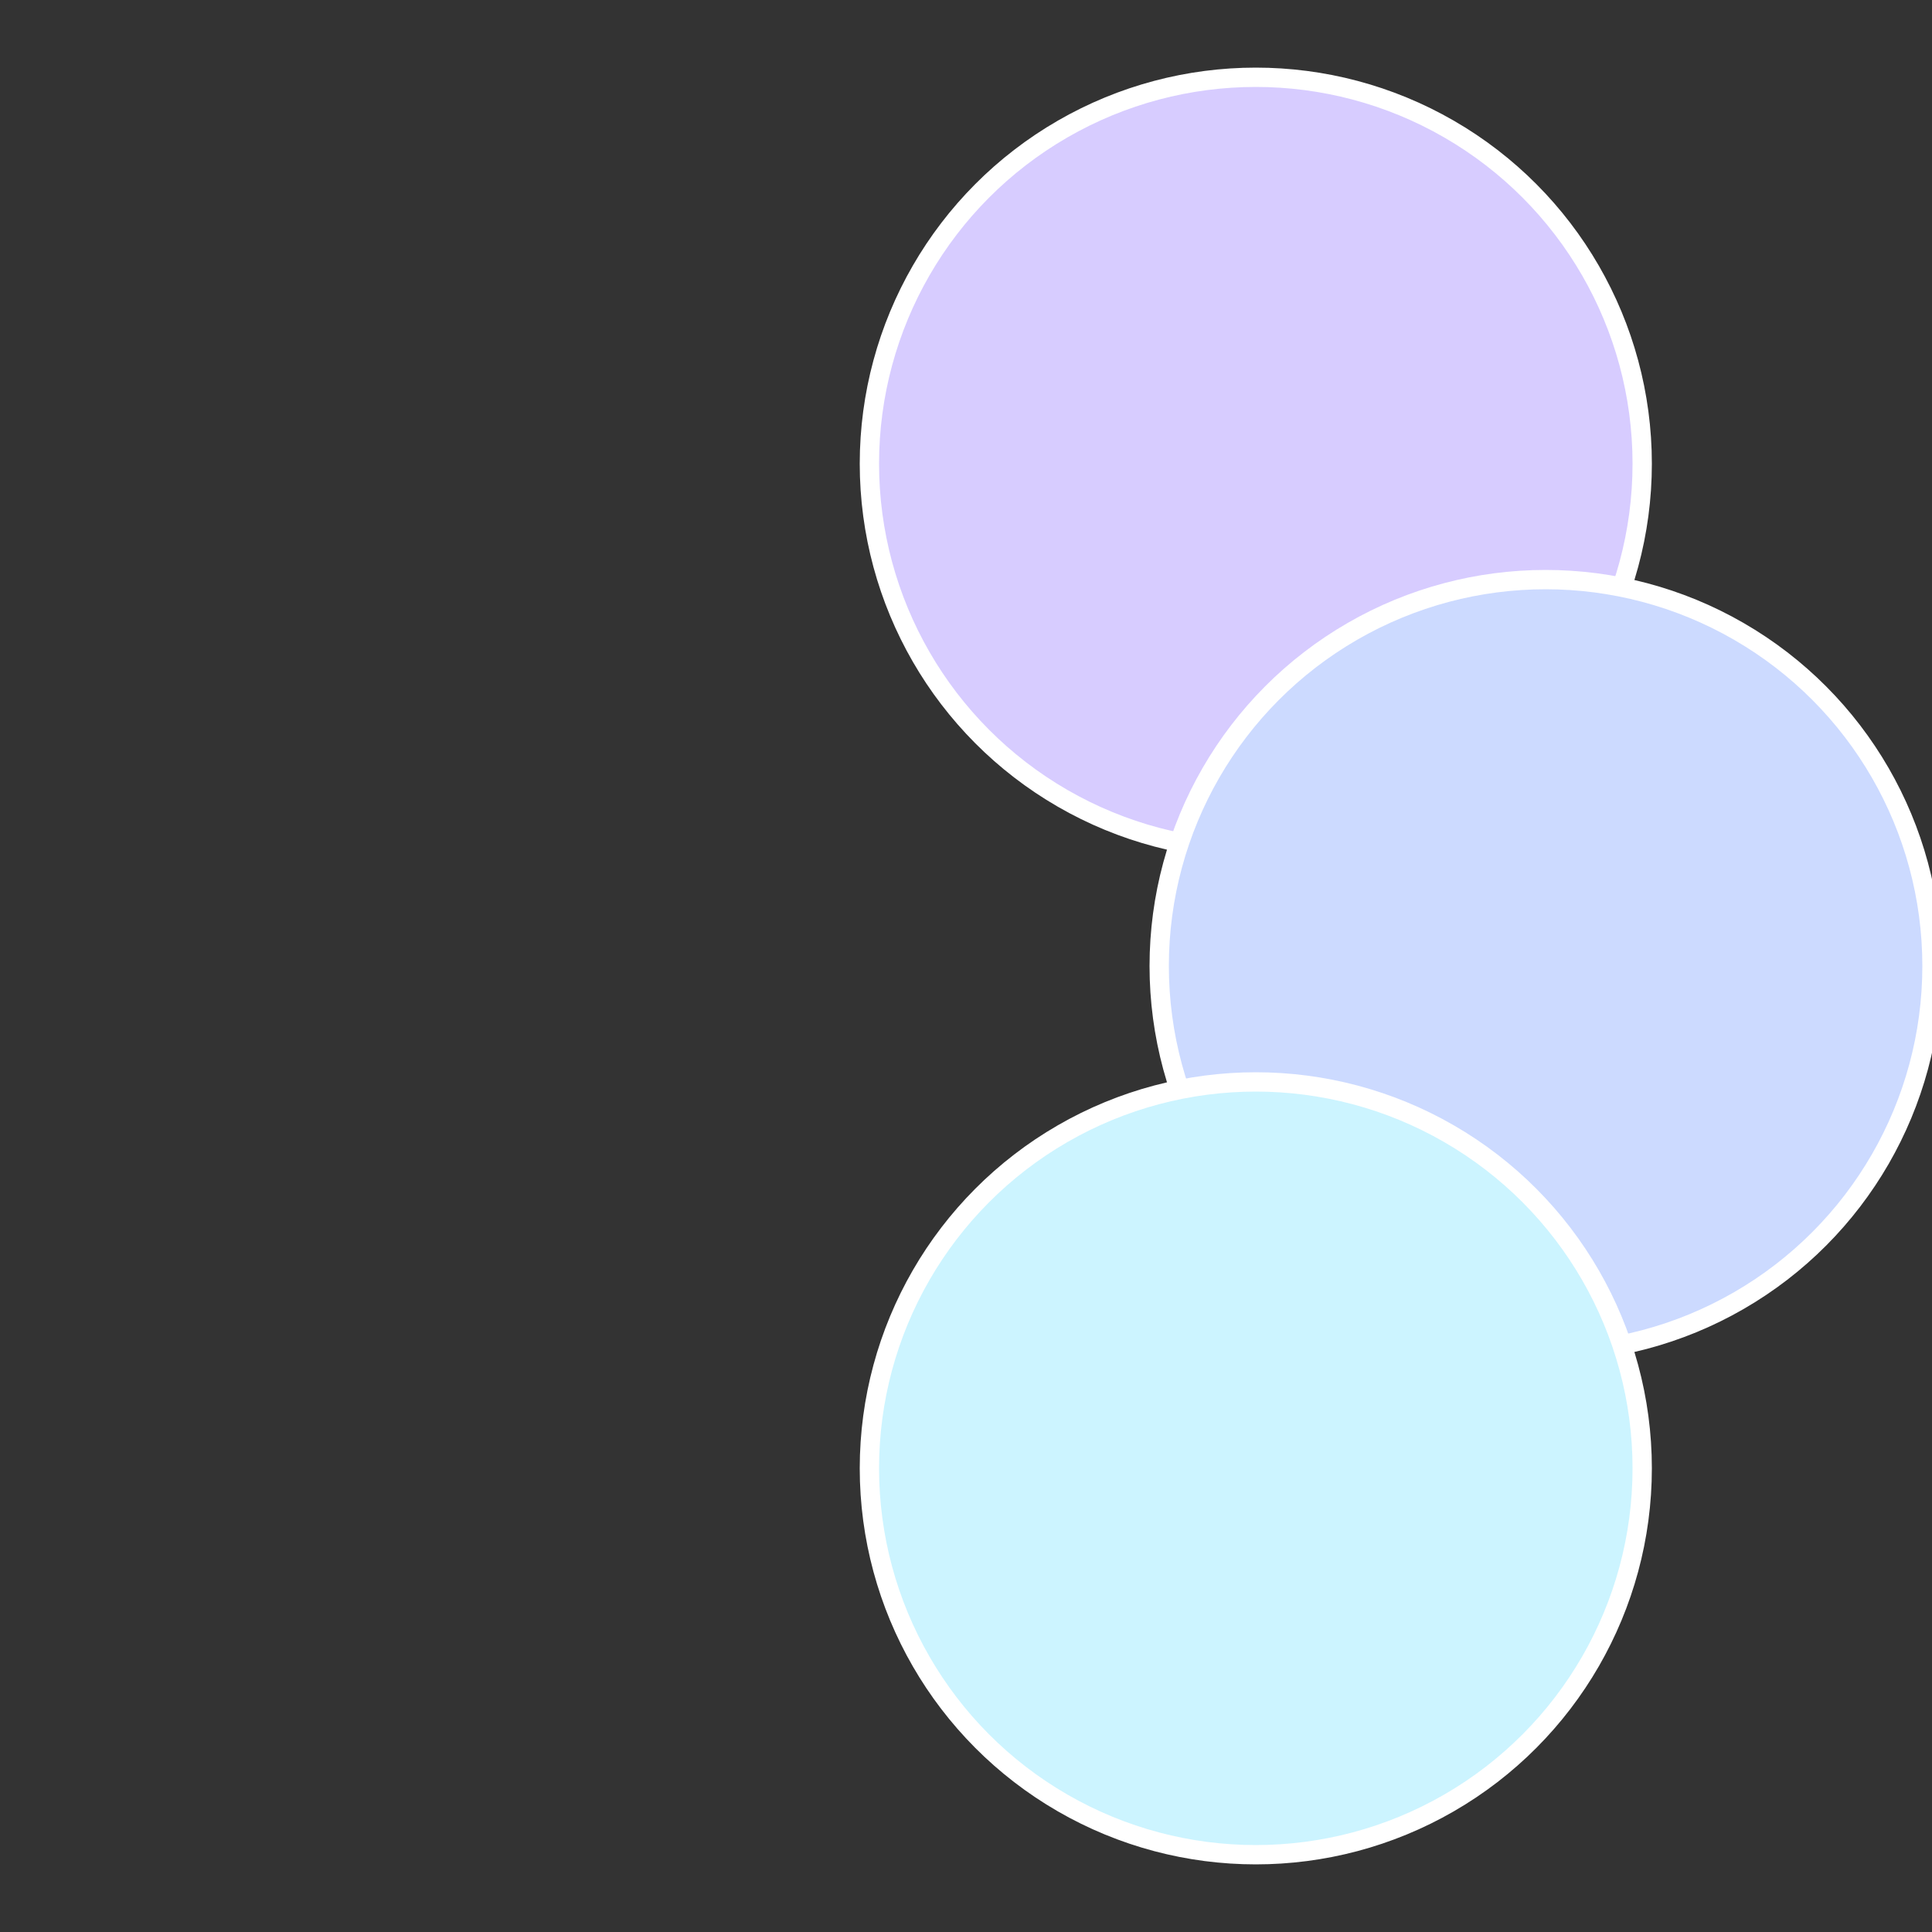
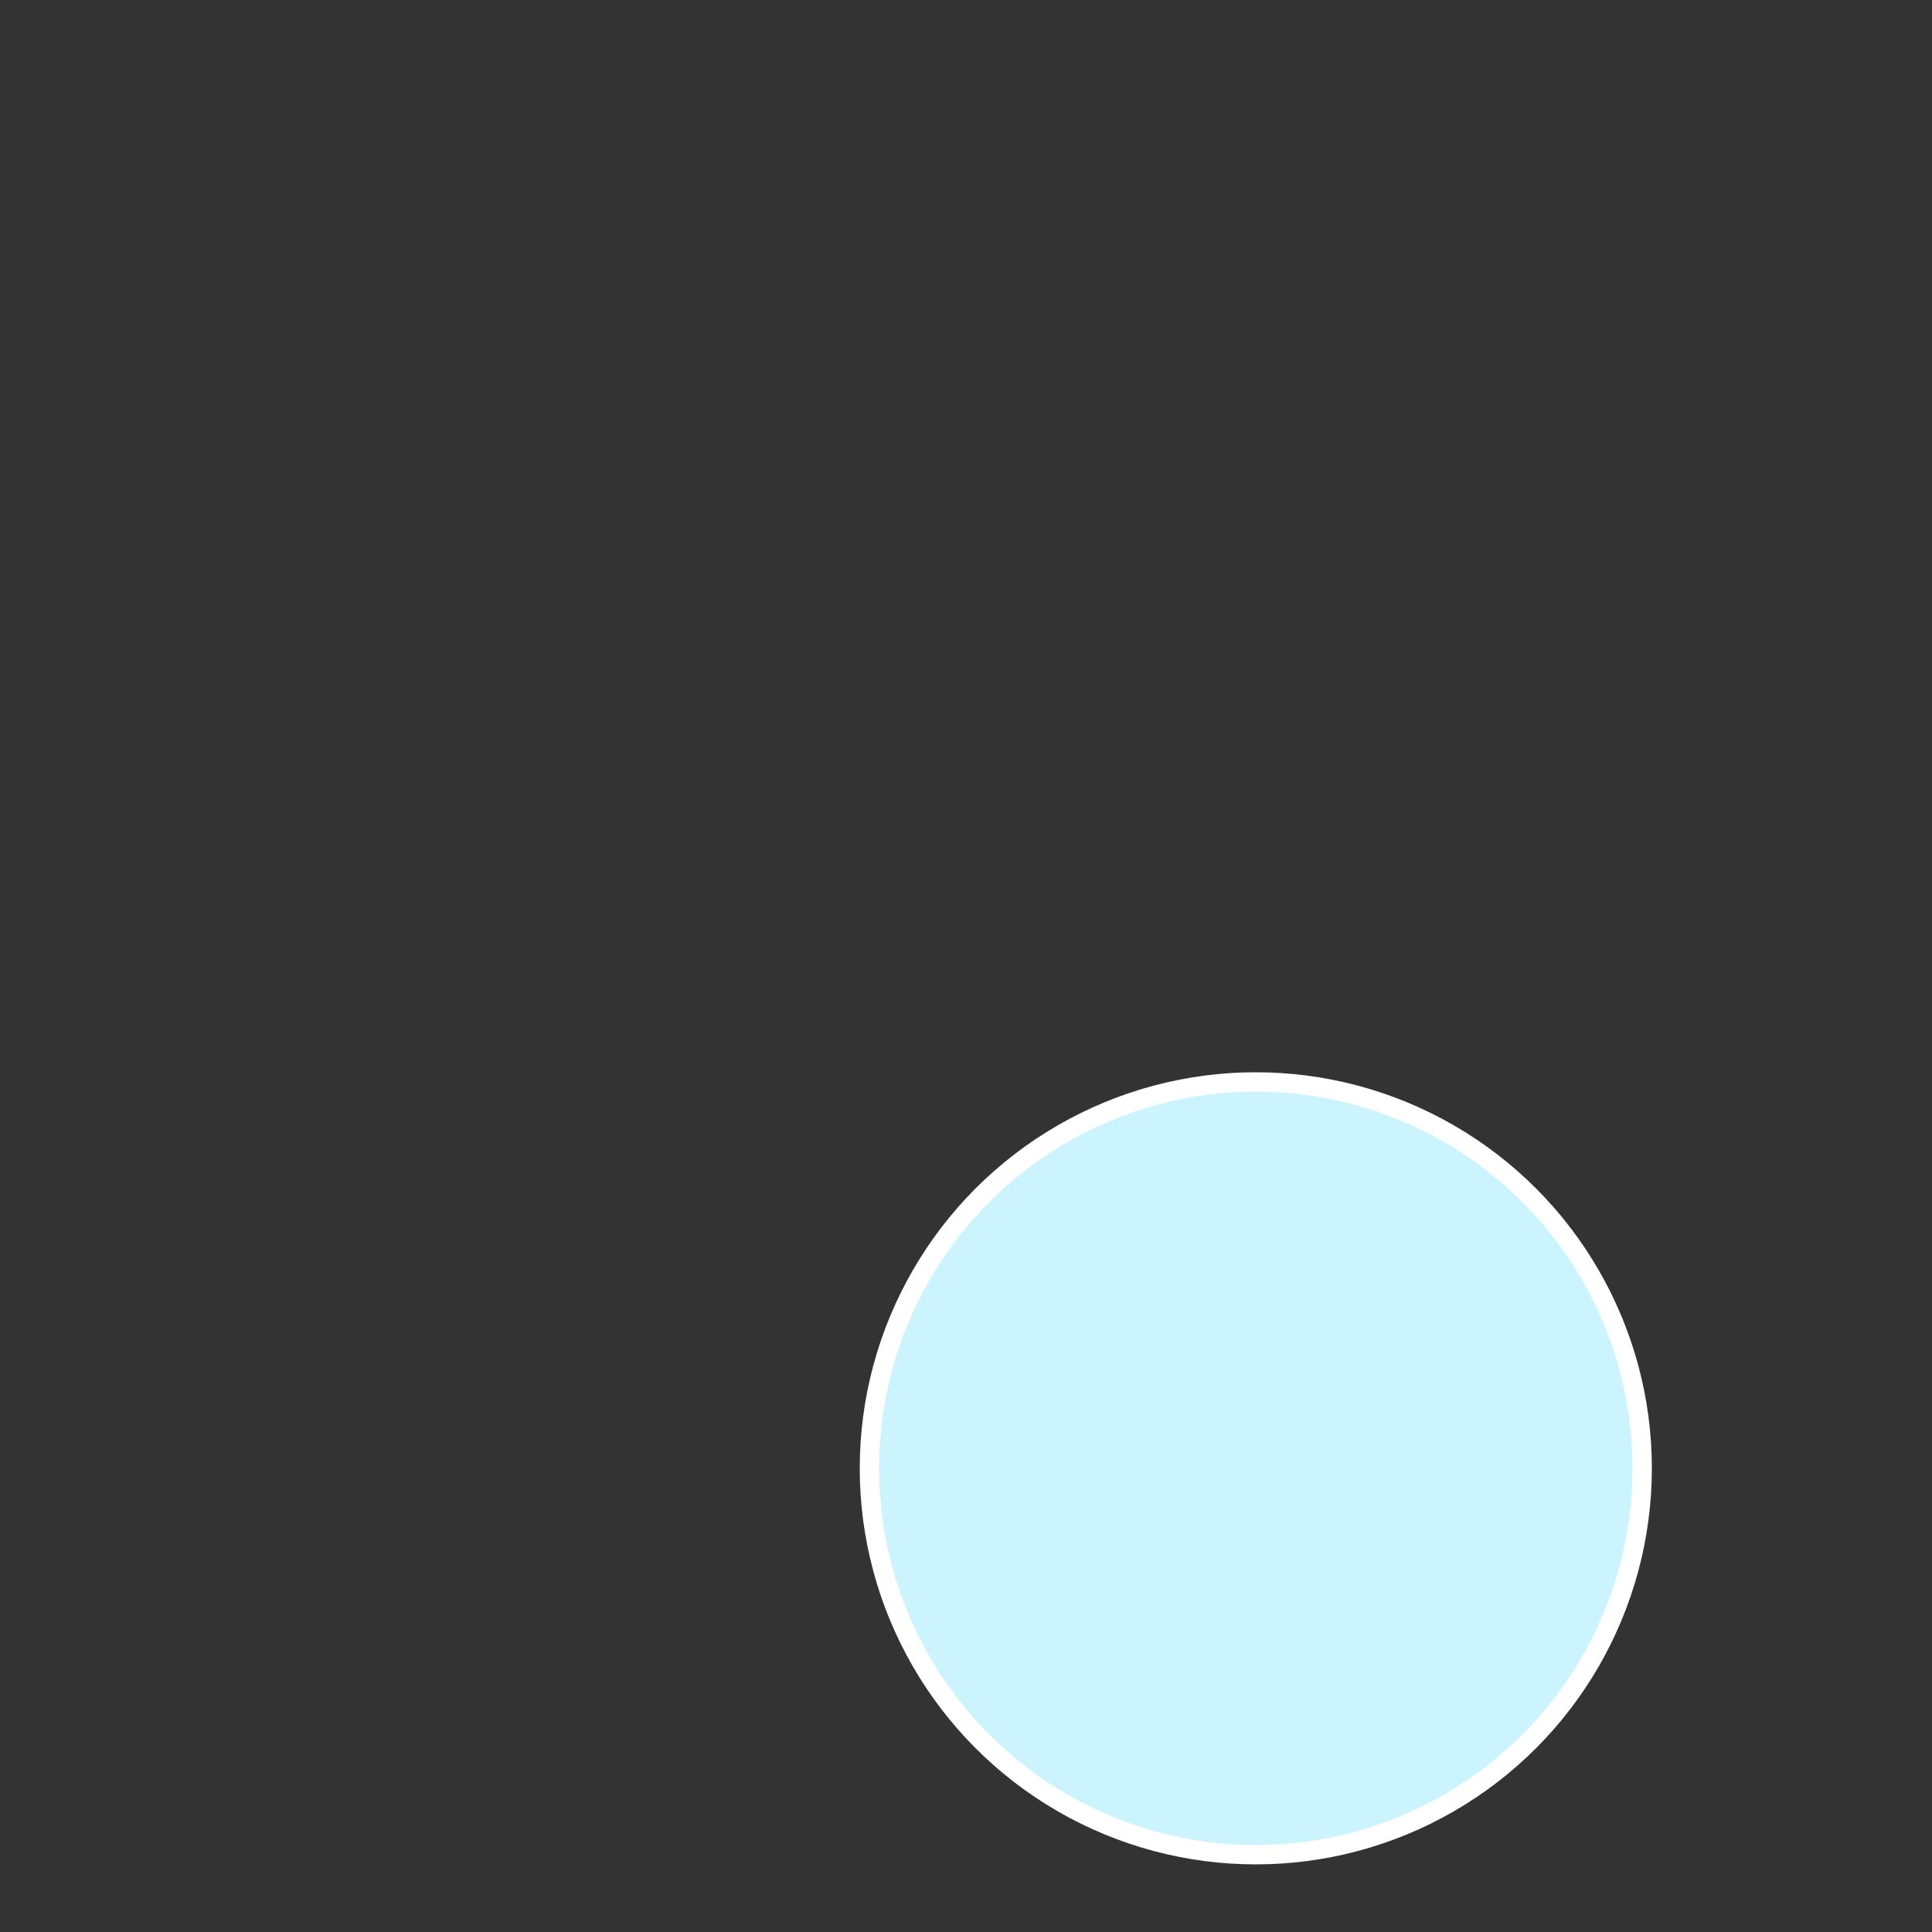
<svg xmlns="http://www.w3.org/2000/svg" width="500" height="500" viewBox="-1 -1 2 2">
  <rect x="-1" y="-1" width="2" height="2" fill="#333333" stroke="none" />
-   <circle cx="0.3" cy="-0.52" r="0.4" fill="#d7ccff" stroke="#fff" stroke-width="1%" />
-   <circle cx="0.6" cy="0" r="0.4" fill="#ccdaff" stroke="#fff" stroke-width="1%" />
  <circle cx="0.3" cy="0.52" r="0.4" fill="#ccf4ff" stroke="#fff" stroke-width="1%" />
</svg>